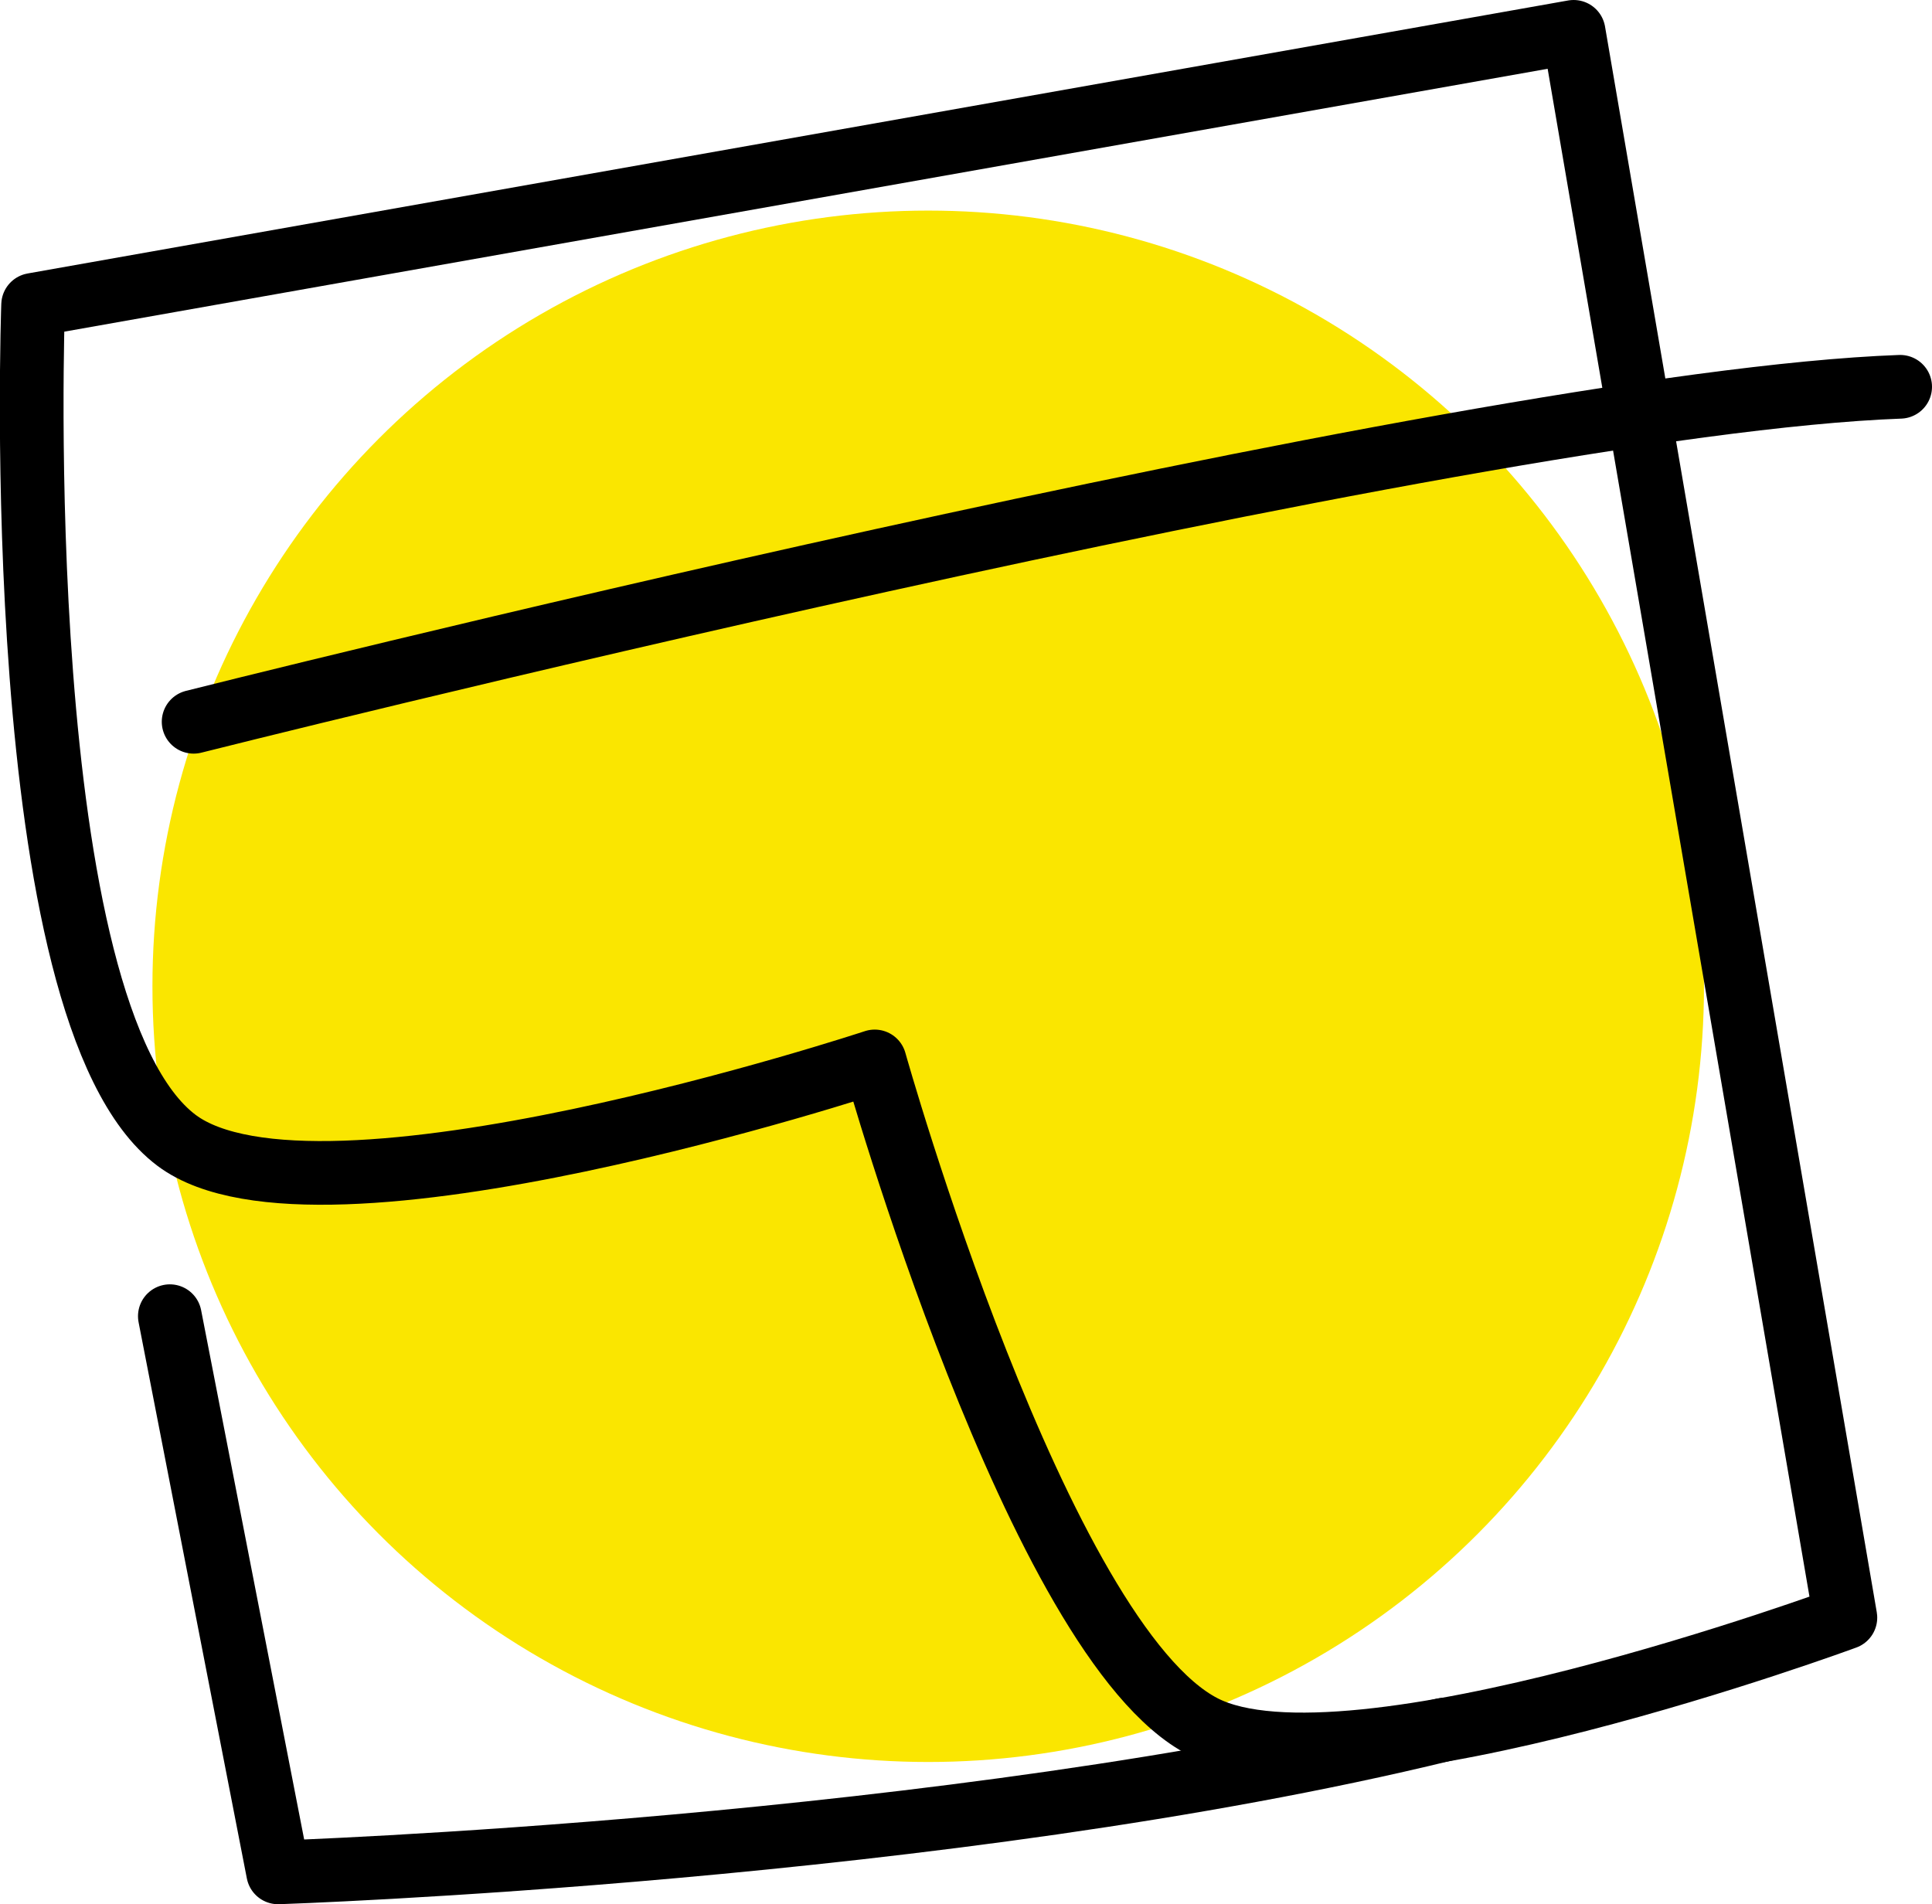
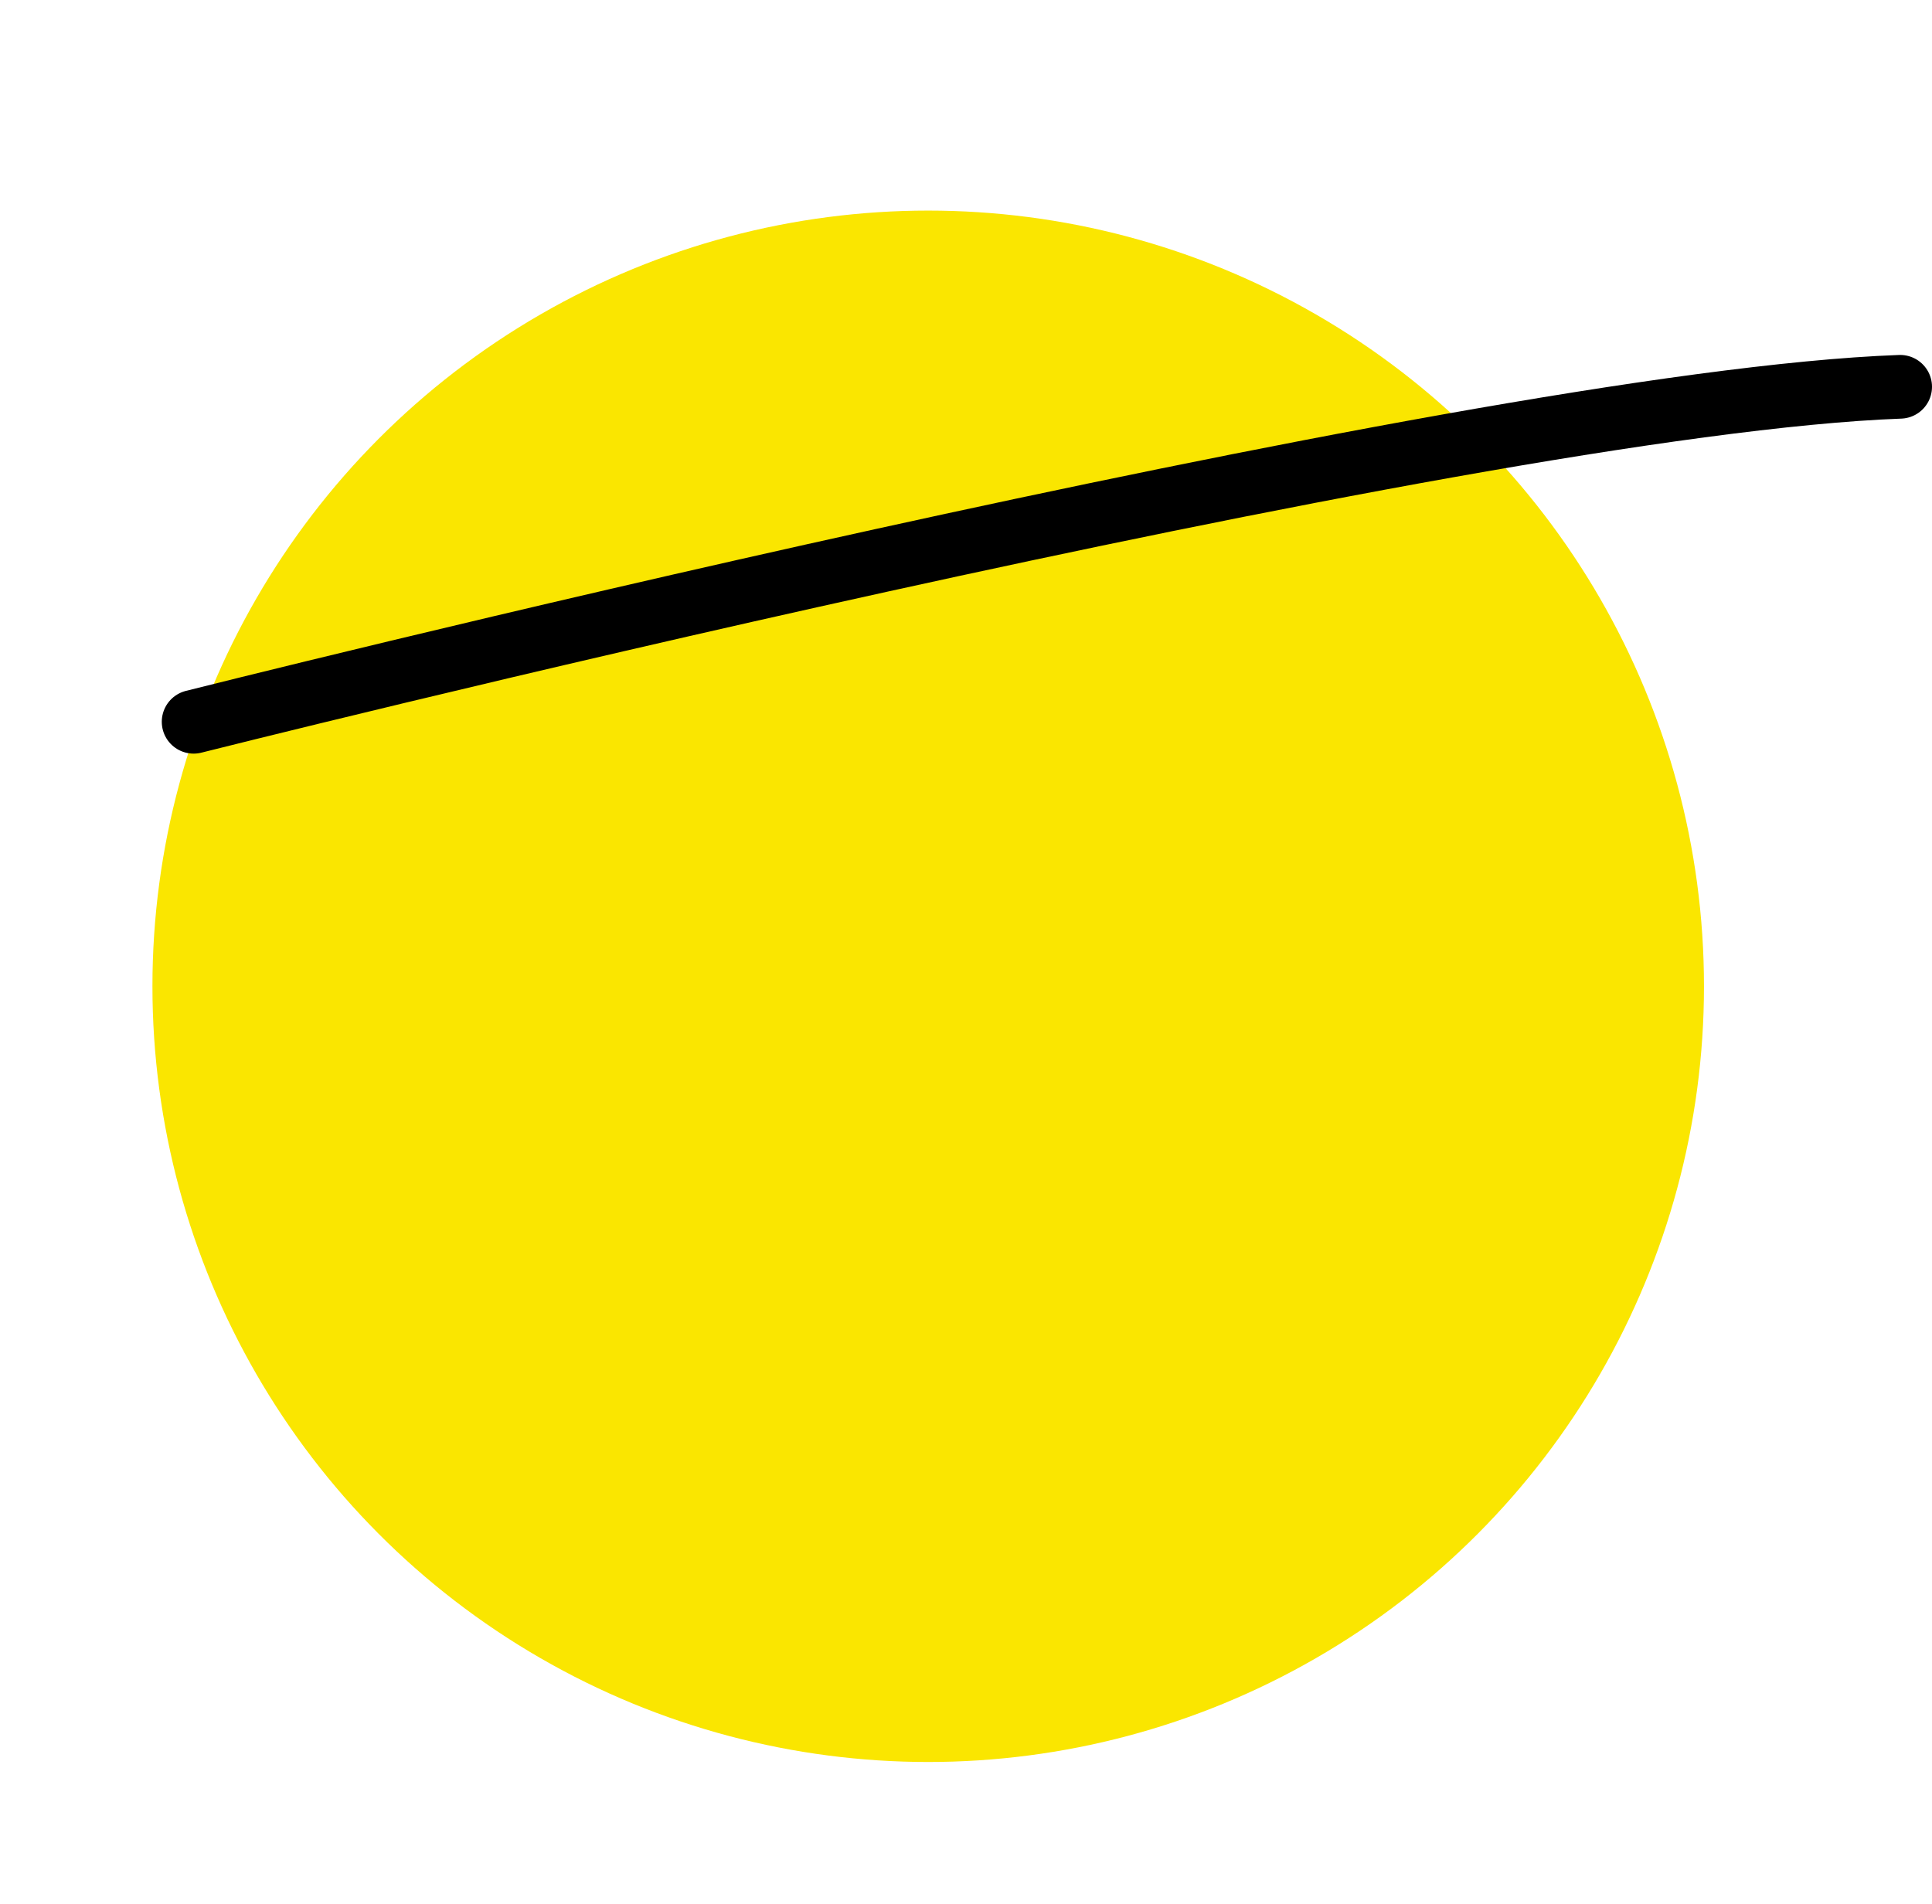
<svg xmlns="http://www.w3.org/2000/svg" viewBox="0 0 45.5 44.85">
  <defs>
    <style>.cls-1{fill:#fae600;}.cls-2{fill:none;stroke:#000;stroke-linecap:round;stroke-linejoin:round;stroke-width:1.5px;}</style>
  </defs>
  <g id="Layer_2" data-name="Layer 2">
    <g id="Icons">
      <circle class="cls-1" cx="21.86" cy="23.23" r="18.27" />
-       <path class="cls-2" d="M34,40.74C22.34,43.58,6.55,44.1,6.55,44.1L4,31" />
-       <path class="cls-2" d="M20.6,25S7.47,29.34,4.16,26.86C.17,23.87.78,7.18.78,7.18L37.06.75l6.4,37.35s-11.7,4.32-15.12,2.57C24.44,38.68,20.6,25,20.6,25Z" />
      <path class="cls-2" d="M4.56,17S34.37,9.49,44.75,9.11" />
    </g>
  </g>
</svg>